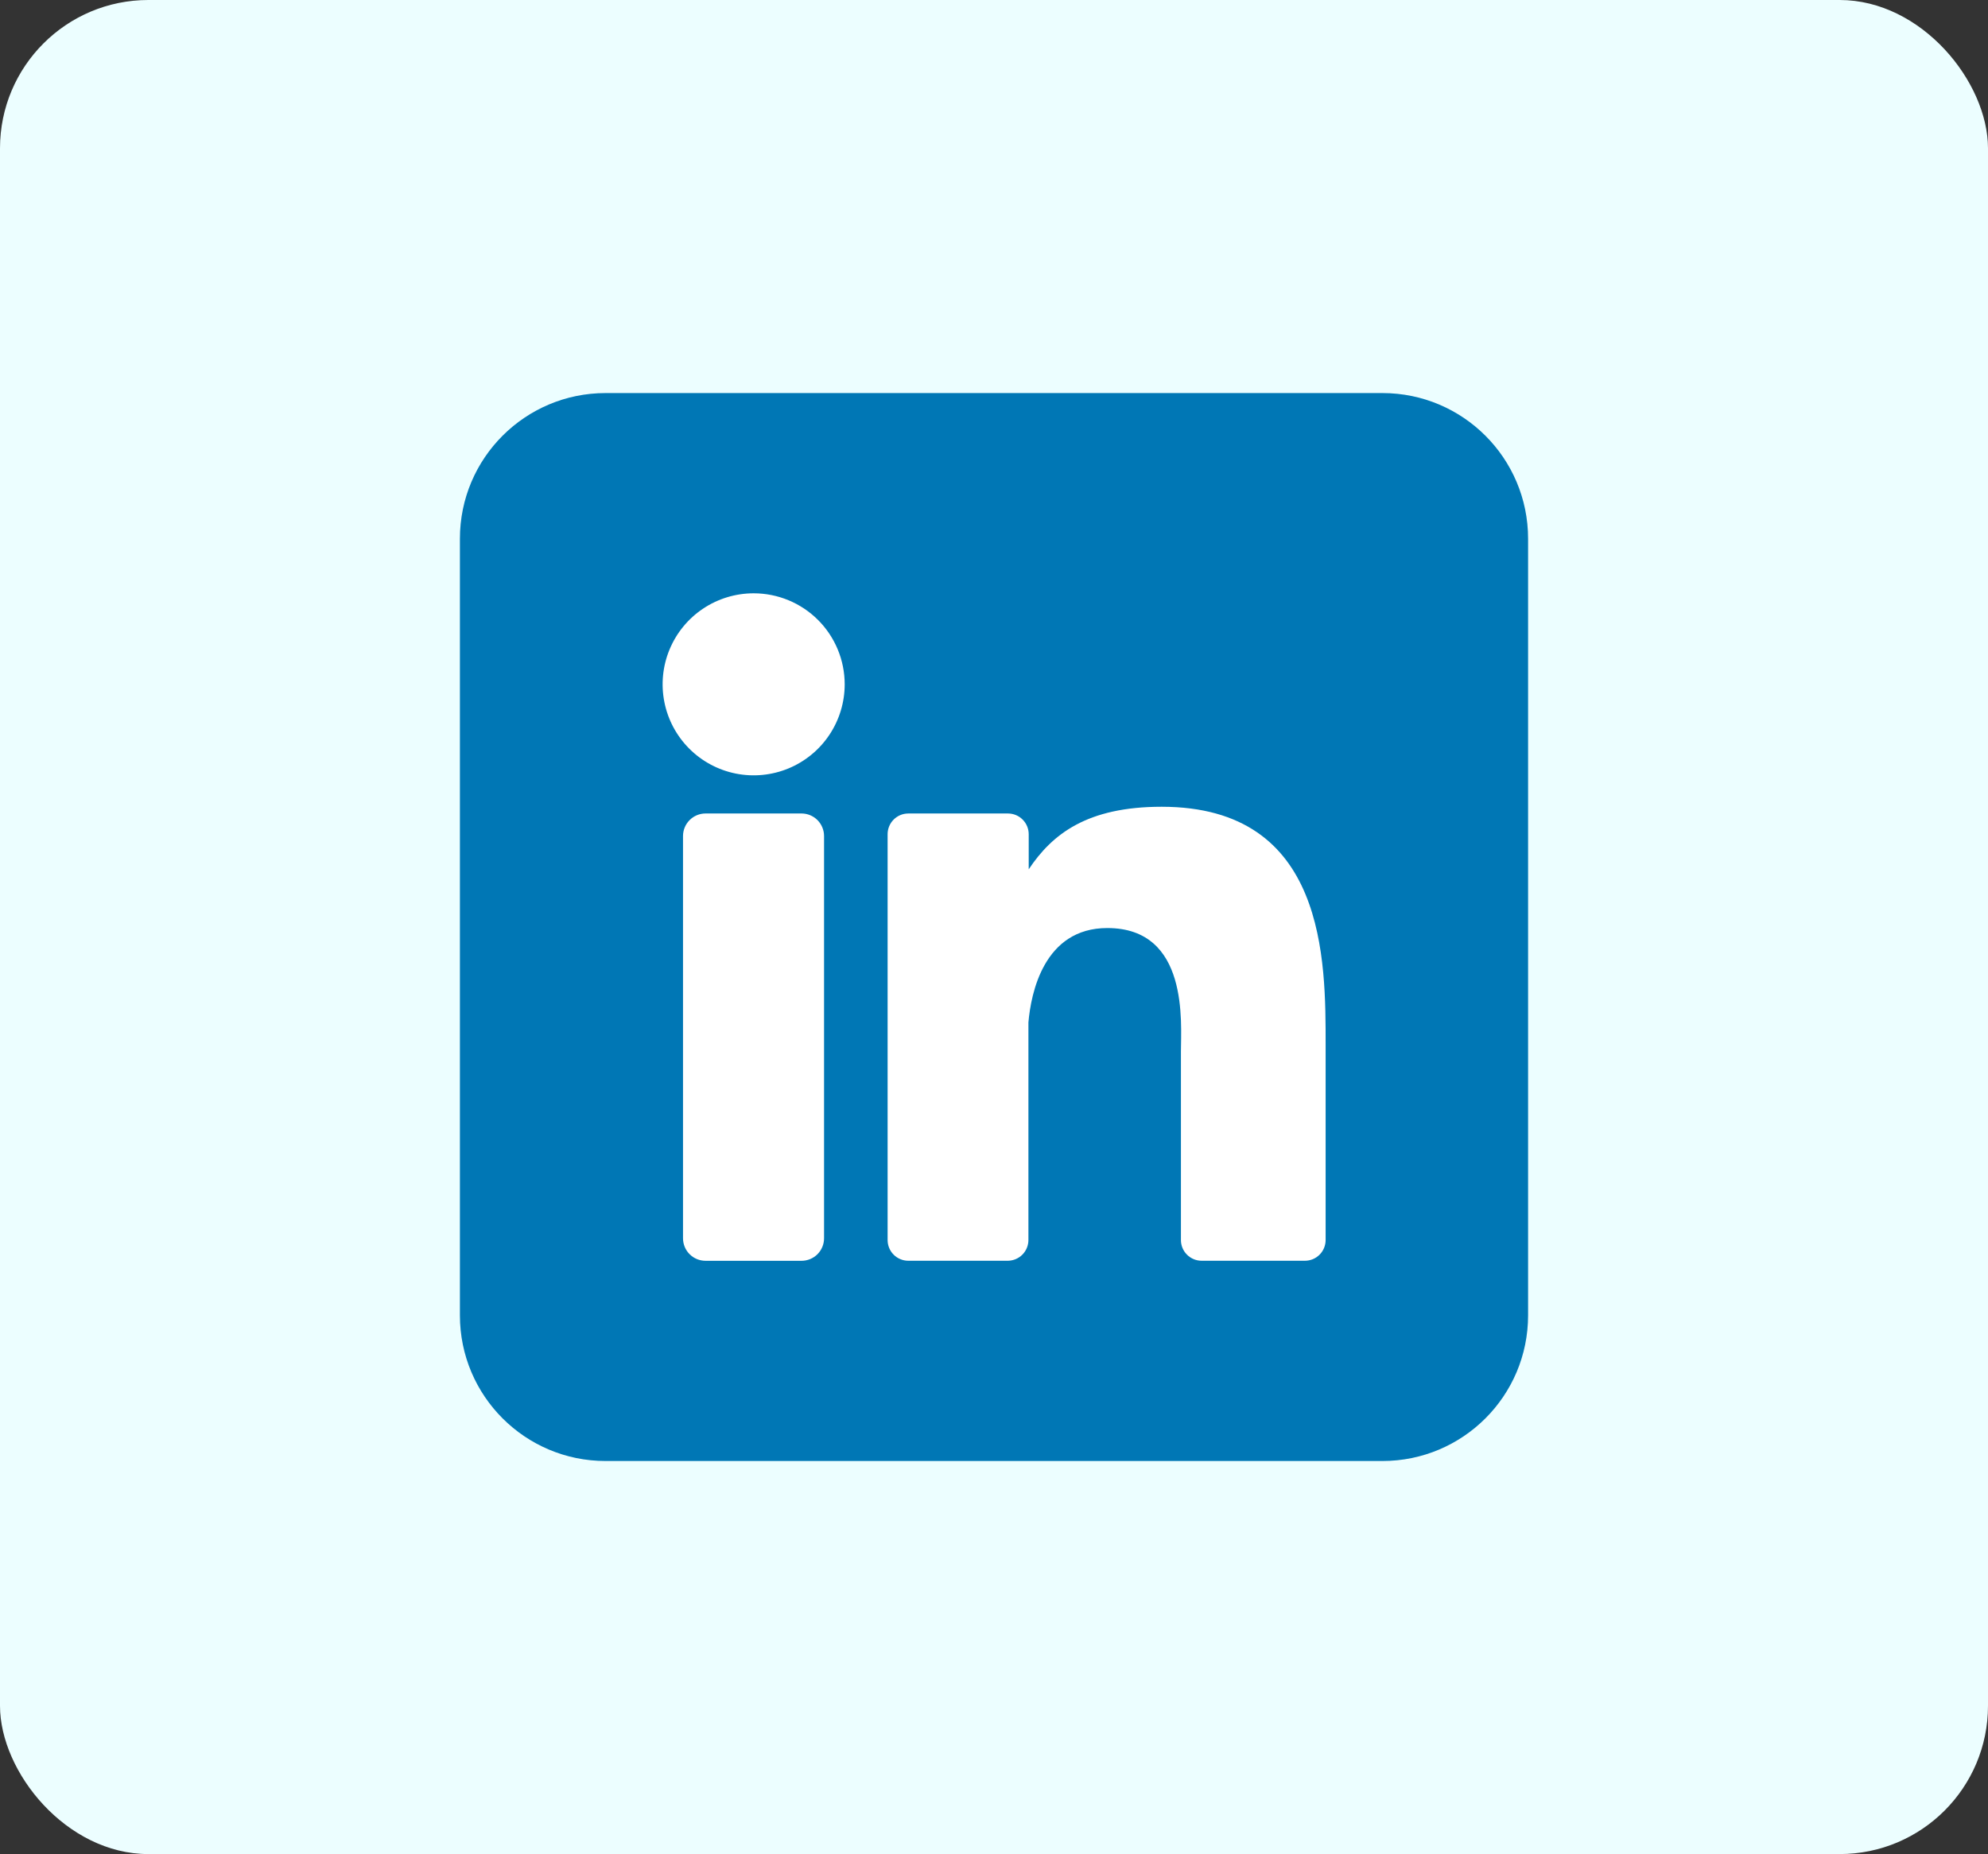
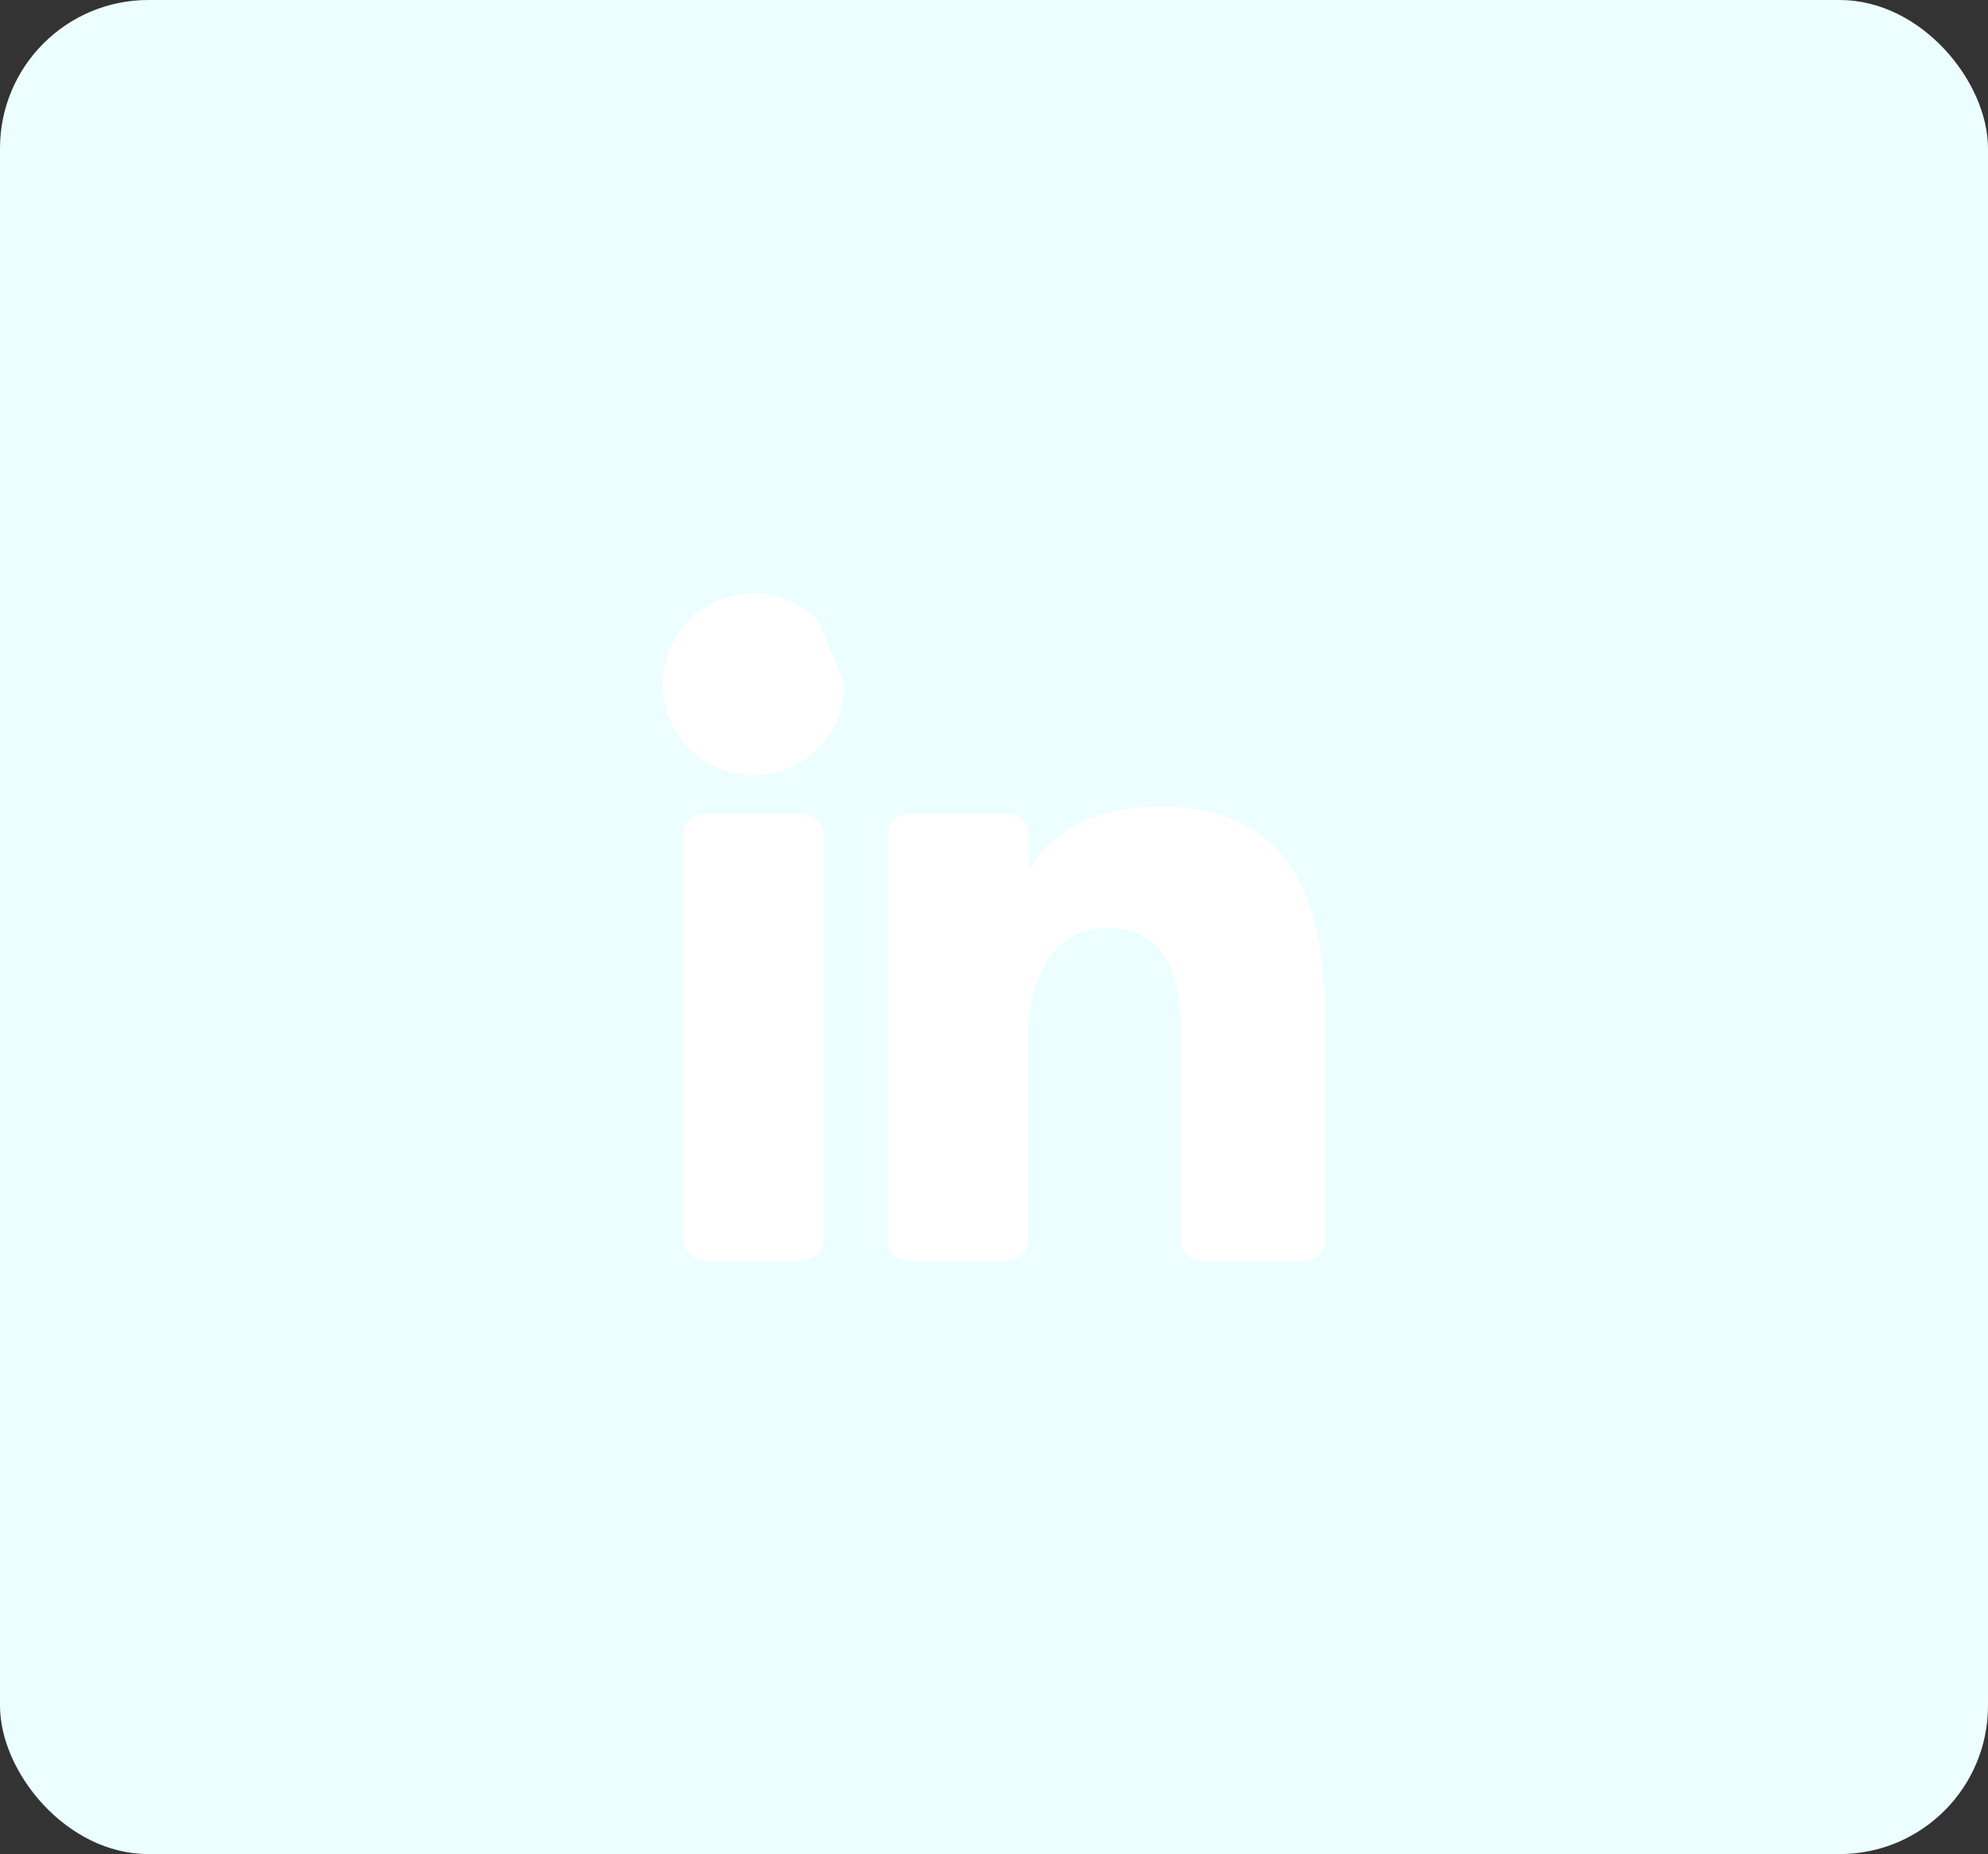
<svg xmlns="http://www.w3.org/2000/svg" width="134" height="125" viewBox="0 0 134 125" fill="none">
  <rect x="0" y="0" width="134" height="125" fill="#333333" stroke="none" />
  <rect width="134" height="125" rx="10" fill="#ECFEFF" />
  <g clip-path="url(#clip0_6750_22912)">
-     <path d="M93.182 26.5H40.818C35.396 26.5 31 30.896 31 36.318V88.682C31 94.104 35.396 98.5 40.818 98.5H93.182C98.604 98.5 103 94.104 103 88.682V36.318C103 30.896 98.604 26.5 93.182 26.5Z" fill="#0077B5" />
-     <path d="M56.936 46.136C56.936 47.35 56.576 48.536 55.902 49.545C55.228 50.555 54.27 51.341 53.148 51.806C52.027 52.27 50.793 52.392 49.603 52.155C48.413 51.918 47.319 51.334 46.461 50.475C45.603 49.617 45.018 48.524 44.782 47.334C44.545 46.143 44.666 44.909 45.131 43.788C45.595 42.667 46.382 41.708 47.391 41.034C48.4 40.36 49.586 40 50.8 40C52.427 40 53.988 40.647 55.139 41.797C56.29 42.948 56.936 44.509 56.936 46.136Z" fill="white" />
+     <path d="M56.936 46.136C56.936 47.35 56.576 48.536 55.902 49.545C55.228 50.555 54.27 51.341 53.148 51.806C52.027 52.27 50.793 52.392 49.603 52.155C48.413 51.918 47.319 51.334 46.461 50.475C45.603 49.617 45.018 48.524 44.782 47.334C44.545 46.143 44.666 44.909 45.131 43.788C45.595 42.667 46.382 41.708 47.391 41.034C48.4 40.36 49.586 40 50.8 40C52.427 40 53.988 40.647 55.139 41.797Z" fill="white" />
    <path d="M55.545 56.366V83.476C55.546 83.676 55.508 83.874 55.432 84.059C55.356 84.244 55.245 84.413 55.104 84.555C54.963 84.696 54.795 84.809 54.61 84.886C54.426 84.962 54.228 85.002 54.028 85.002H47.56C47.36 85.002 47.162 84.963 46.977 84.887C46.792 84.811 46.624 84.699 46.483 84.557C46.341 84.416 46.229 84.248 46.153 84.063C46.077 83.878 46.038 83.68 46.038 83.48V56.366C46.038 55.962 46.198 55.575 46.484 55.289C46.769 55.004 47.156 54.844 47.56 54.844H54.028C54.431 54.845 54.817 55.006 55.101 55.291C55.386 55.576 55.545 55.963 55.545 56.366Z" fill="white" />
    <path d="M89.353 70.476V83.6C89.353 83.784 89.317 83.966 89.247 84.136C89.177 84.306 89.074 84.46 88.944 84.59C88.814 84.72 88.66 84.823 88.49 84.893C88.32 84.963 88.138 84.999 87.954 84.999H80.999C80.815 84.999 80.633 84.963 80.463 84.893C80.293 84.823 80.139 84.72 80.009 84.59C79.879 84.46 79.775 84.306 79.705 84.136C79.635 83.966 79.599 83.784 79.6 83.6V70.881C79.6 68.983 80.156 62.568 74.638 62.568C70.363 62.568 69.491 66.958 69.32 68.93V83.6C69.32 83.967 69.175 84.32 68.917 84.582C68.659 84.844 68.308 84.993 67.941 84.999H61.224C61.04 84.999 60.858 84.963 60.689 84.892C60.519 84.822 60.365 84.719 60.236 84.589C60.106 84.459 60.004 84.305 59.934 84.135C59.864 83.965 59.828 83.783 59.829 83.6V56.244C59.828 56.06 59.864 55.878 59.934 55.709C60.004 55.539 60.106 55.385 60.236 55.255C60.365 55.125 60.519 55.022 60.689 54.951C60.858 54.881 61.04 54.845 61.224 54.845H67.941C68.312 54.845 68.668 54.992 68.93 55.255C69.193 55.517 69.34 55.873 69.34 56.244V58.608C70.927 56.227 73.279 54.391 78.299 54.391C89.418 54.391 89.353 64.773 89.353 70.476Z" fill="white" />
  </g>
  <defs>
    <clipPath id="clip0_6750_22912">
      <rect width="72" height="72" fill="white" transform="translate(31 26.5)" />
    </clipPath>
  </defs>
</svg>